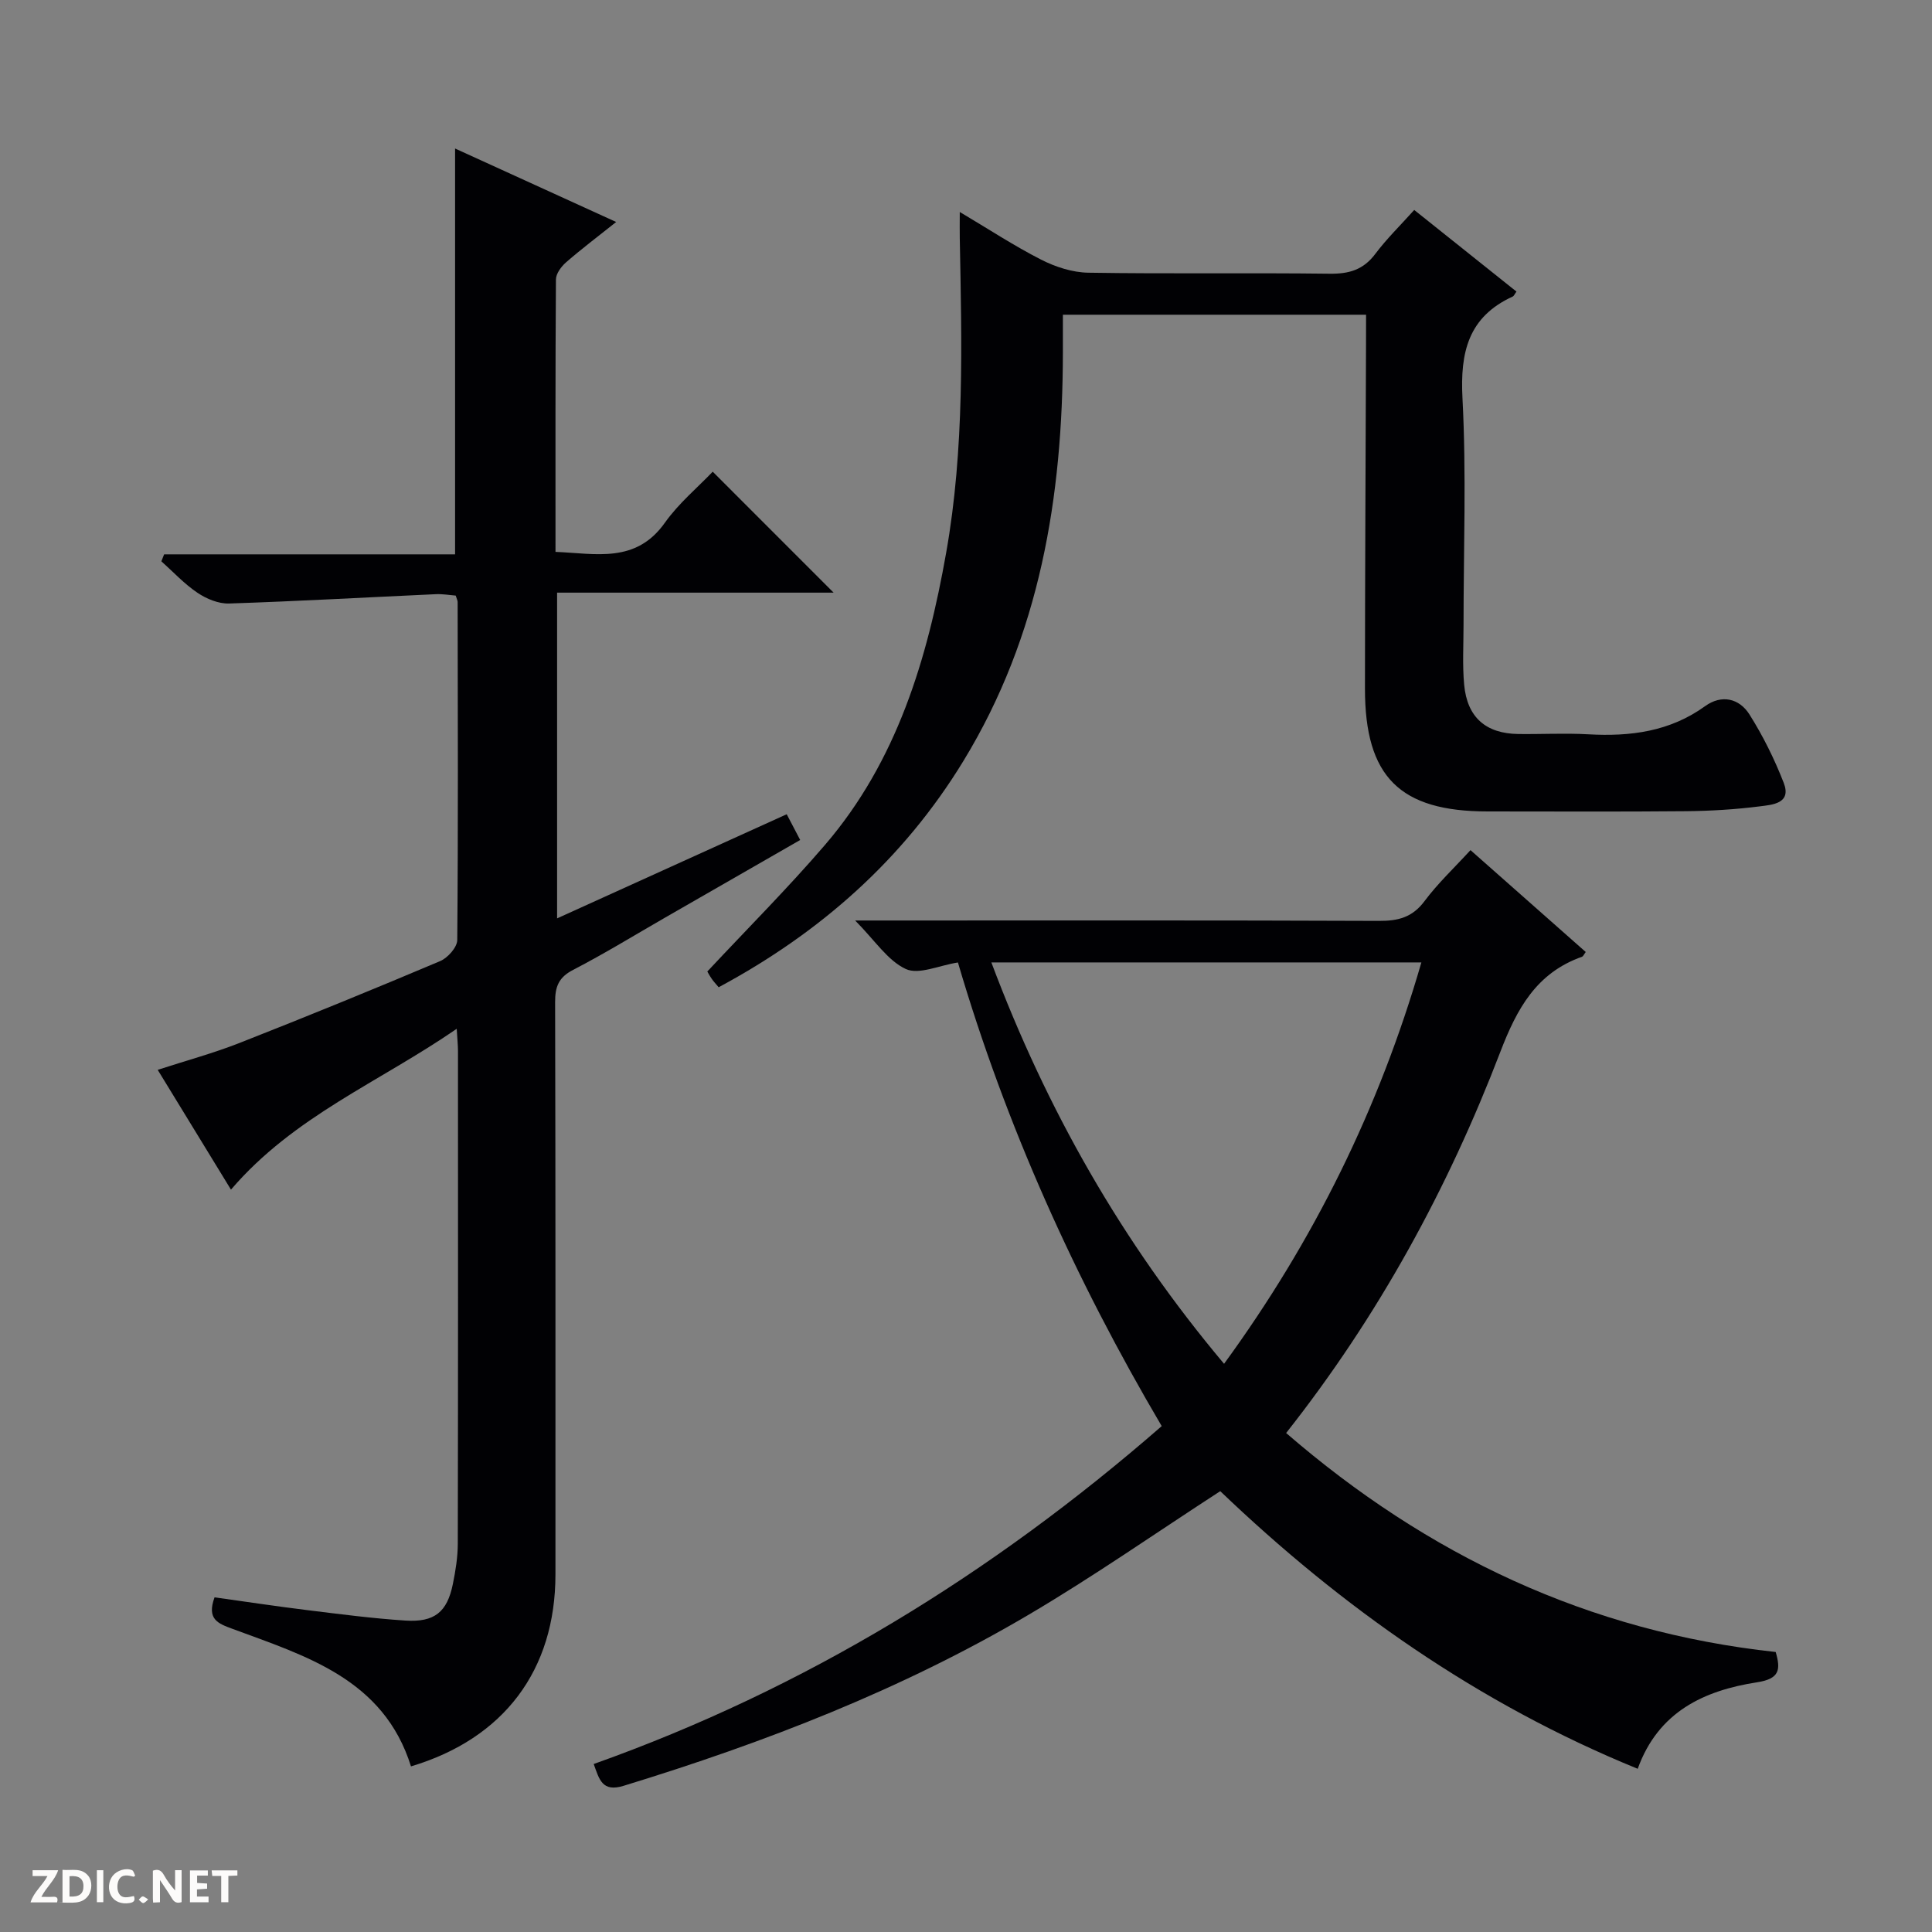
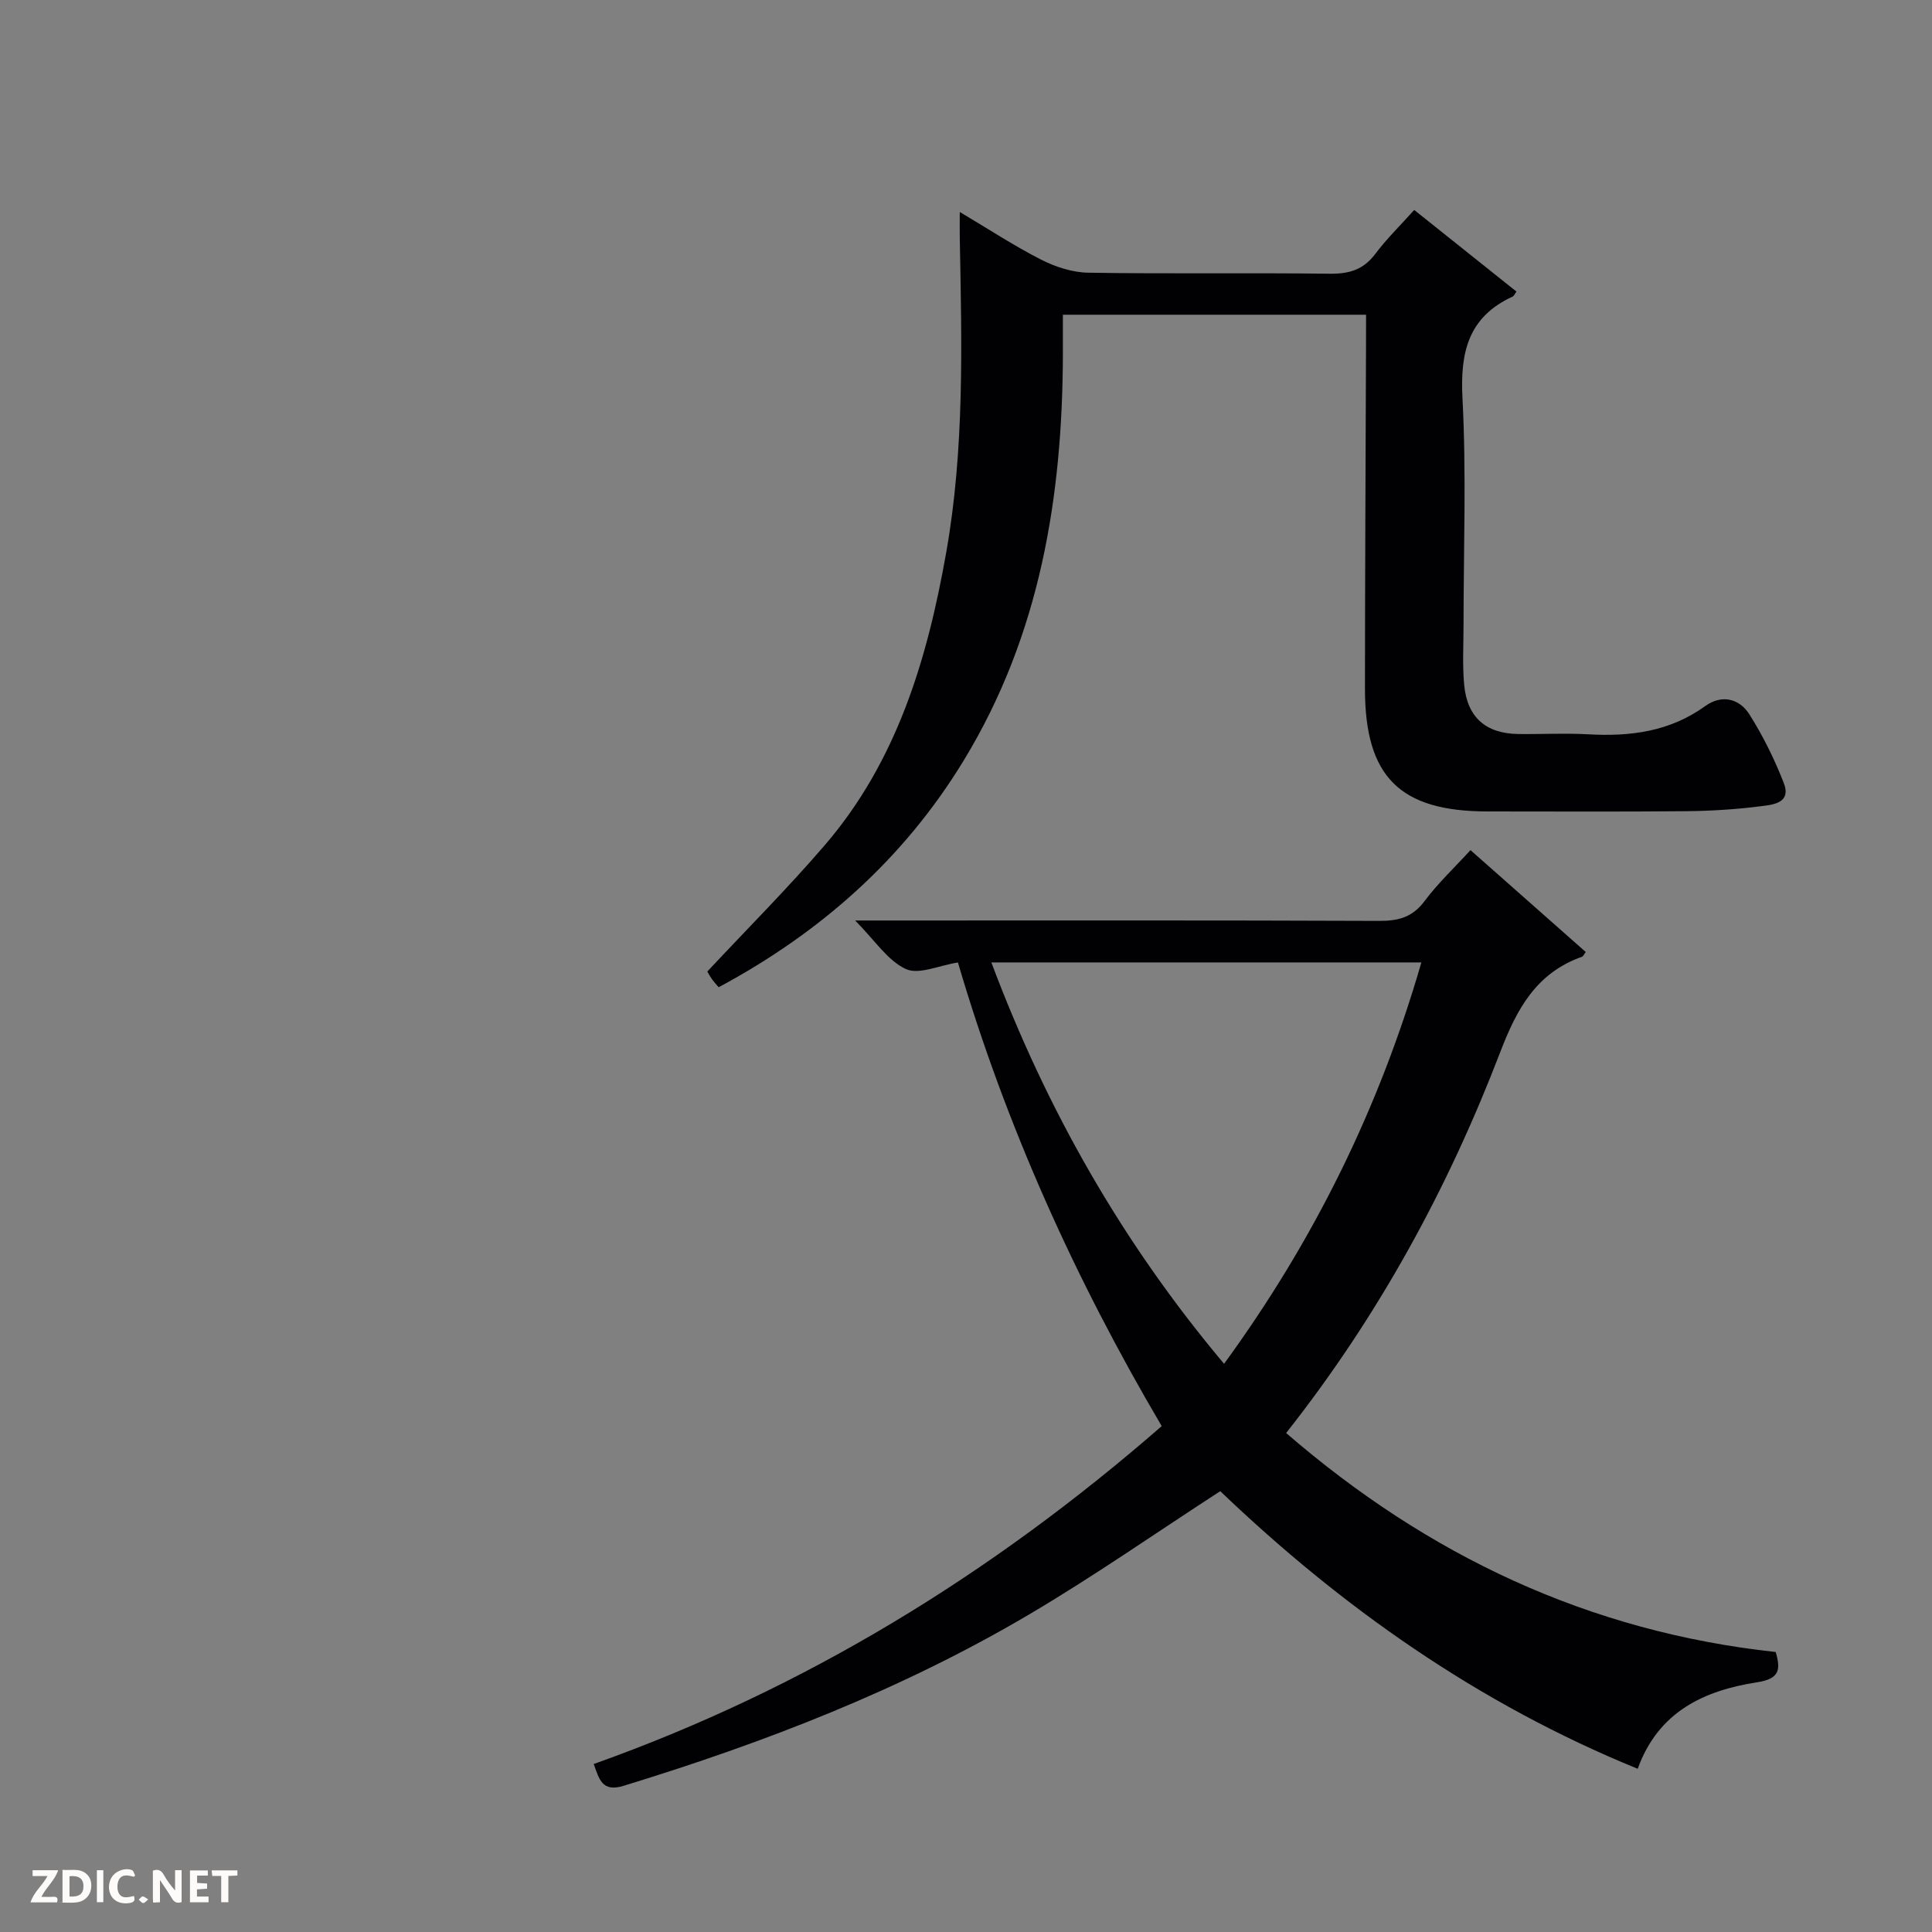
<svg xmlns="http://www.w3.org/2000/svg" enable-background="new 0 0 400 400" viewBox="0 0 400 400">
  <rect x="0" y="0" width="400" height="400" fill="#808080" stroke="none" />
  <g fill="#fcfbfa">
    <path d="m37.59 393.81c-.92.31-1.52.05-2-.78-.7-1.2-1.52-2.34-2.47-3.78v4.59c-.55.03-.95.05-1.41.07-.03-.37-.06-.64-.06-.91 0-1.91 0-3.81 0-5.7 1.13-.41 1.77-.03 2.29.91.62 1.11 1.38 2.14 2.31 3.19v-4.2h1.35v6.61z" />
    <path d="m12.94 393.88v-6.75c1.9.19 3.93-.54 5.37 1.29.8 1.01.78 2.88.03 3.97-1.37 1.97-3.4 1.51-6.4 1.49m2.45-1.22c2.04.12 2.92-.58 2.89-2.21-.03-1.51-.98-2.19-2.89-2z" />
    <path d="m11.81 393.87h-5.49c.68-2.18 2.47-3.48 3.51-5.45h-3.08v-1.21h5.29c-.71 2.13-2.44 3.48-3.47 5.51.86 0 1.63.04 2.39-.01.79-.05 1.14.21.85 1.16" />
    <path d="m39.33 393.86v-6.61h3.7v1.07h-2.22v1.52c.68.04 1.34.09 2.07.13v1.07c-.72.05-1.38.09-2.1.14v1.48h2.4v1.19h-3.85z" />
    <path d="m27.71 388.56c-1.15-.3-2.46-.61-3.1.64-.37.73-.41 1.93-.06 2.67.63 1.35 1.99.93 3.17.68.35.94-.01 1.32-.93 1.46-1.62.25-3.05-.27-3.76-1.48-.73-1.24-.6-3.03.31-4.17.88-1.11 2.71-1.7 4-1.16.32.13.44.74.65 1.12-.1.08-.19.16-.28.24" />
    <path d="m49.15 387.24v1.07c-.59.02-1.17.05-1.87.08v5.44h-1.48v-5.44h-1.85c-.05-.4-.08-.73-.13-1.15z" />
    <path d="m20.06 387.21h1.33v6.62h-1.33z" />
    <path d="m30.68 393.25c-.39.38-.8.79-1.05.76-.32-.05-.6-.45-.9-.7.26-.24.51-.64.8-.67.29-.04.62.3 1.15.61" />
  </g>
-   <path d="m47.82 246.3c-5.08-8.3-9.99-16.33-15.17-24.8 5.9-1.92 11.57-3.45 17-5.59 13.9-5.46 27.73-11.11 41.49-16.93 1.56-.66 3.52-2.86 3.53-4.36.2-23.33.11-46.65.08-69.98 0-.31-.18-.62-.4-1.33-1.28-.1-2.72-.36-4.14-.29-14.26.65-28.52 1.46-42.79 1.93-2.17.07-4.66-.96-6.52-2.21-2.73-1.83-5.02-4.32-7.49-6.53.19-.48.38-.96.57-1.44h60.24c0-28.37 0-55.9 0-84.02 10.99 5.01 21.8 9.94 33.35 15.21-3.83 3.05-7.2 5.59-10.37 8.35-1 .87-2.09 2.34-2.1 3.55-.13 18.65-.09 37.3-.09 56.4 8.38.34 16.63 2.45 22.65-6.04 2.86-4.03 6.79-7.3 9.9-10.56 8.6 8.6 16.79 16.8 25.03 25.04-18.63 0-37.77 0-57.25 0v67.44c15.86-7.19 31.51-14.29 47.54-21.56.95 1.8 1.75 3.34 2.79 5.33-9.54 5.48-18.73 10.76-27.92 16.04-6.35 3.65-12.59 7.49-19.09 10.85-3.02 1.56-3.74 3.5-3.73 6.69.1 39.49.07 78.98.07 118.47 0 19.82-10.66 34-29.91 39.75-5.67-18.11-21.74-22.84-37-28.49-2.95-1.09-5.33-1.96-3.67-6.51 6.23.87 12.71 1.85 19.2 2.65 6.76.83 13.52 1.72 20.31 2.16 6.05.39 8.65-1.77 9.83-7.56.56-2.76 1.02-5.59 1.02-8.39.07-33.99.05-67.98.04-101.98 0-1.11-.12-2.23-.26-4.59-16.03 11.06-33.71 18.08-46.74 33.3z" fill="#010104" />
  <path d="m240.52 295.26c-17.93-30.42-32.29-62.27-42.19-95.99-3.89.6-8.1 2.6-10.8 1.35-3.75-1.74-6.38-5.91-10.48-10.04h6.98c33.83 0 67.65-.06 101.48.08 3.96.02 6.91-.72 9.42-4.09 2.77-3.71 6.2-6.93 9.52-10.56 8 7.07 15.93 14.08 23.86 21.09-.39.52-.53.89-.76.98-9.44 3.34-13.48 10.72-16.93 19.72-10.82 28.22-25.18 54.62-44.34 78.89 29.29 25.33 62.59 41.14 101.36 45.34 1.04 3.61.87 5.54-3.85 6.27-10.95 1.69-20.46 6.07-24.72 17.91-33.1-13.5-61.41-33.54-86.43-57.48-13.43 8.71-26.23 17.66-39.65 25.57-26.34 15.54-54.69 26.49-83.87 35.43-4.46 1.37-5.04-1.32-6.2-4.51 43.67-15.54 82.39-39.28 117.6-69.96zm53.76-96c-29.84 0-59.16 0-89.03 0 11.44 30.48 27.06 57.97 48.18 83.1 18.6-25.5 32.11-52.89 40.85-83.1z" fill="#010104" />
  <path d="m282.83 65.16c-21.18 0-41.64 0-62.77 0v7.83c-.04 29.85-4.73 58.56-20.59 84.55-12.44 20.4-29.68 35.58-50.68 46.86-.63-.76-1.09-1.23-1.45-1.77-.45-.66-.83-1.38-.9-1.49 8.31-8.89 16.67-17.25 24.35-26.19 14.92-17.36 21.21-38.5 25.1-60.49 3.83-21.59 3.23-43.41 2.82-65.2-.03-1.49 0-2.98 0-5.37 5.9 3.5 11.22 7 16.85 9.87 2.97 1.51 6.48 2.65 9.76 2.7 16.66.27 33.32 0 49.98.21 3.99.05 6.96-.8 9.43-4.09 2.36-3.15 5.22-5.93 8.07-9.11 7.25 5.79 14.21 11.35 21.17 16.9-.39.52-.52.91-.79 1.03-9.18 4.21-10.89 11.5-10.39 21.04.82 15.62.22 31.31.22 46.97 0 4.12-.25 8.28.13 12.37.63 6.75 4.49 10.1 11.21 10.19 4.83.06 9.68-.21 14.49.06 8.7.49 16.88-.55 24.2-5.84 3.41-2.46 7.06-1.6 9.16 1.72 2.81 4.45 5.19 9.26 7.1 14.17 1.67 4.29-2.39 4.54-4.9 4.86-5.1.65-10.26.96-15.4 1.01-13.67.13-27.33.05-41 .05-18.18 0-25.41-7.16-25.4-25.43.01-23.82.14-47.64.22-71.46.01-1.81.01-3.61.01-5.95z" fill="#010104" />
</svg>